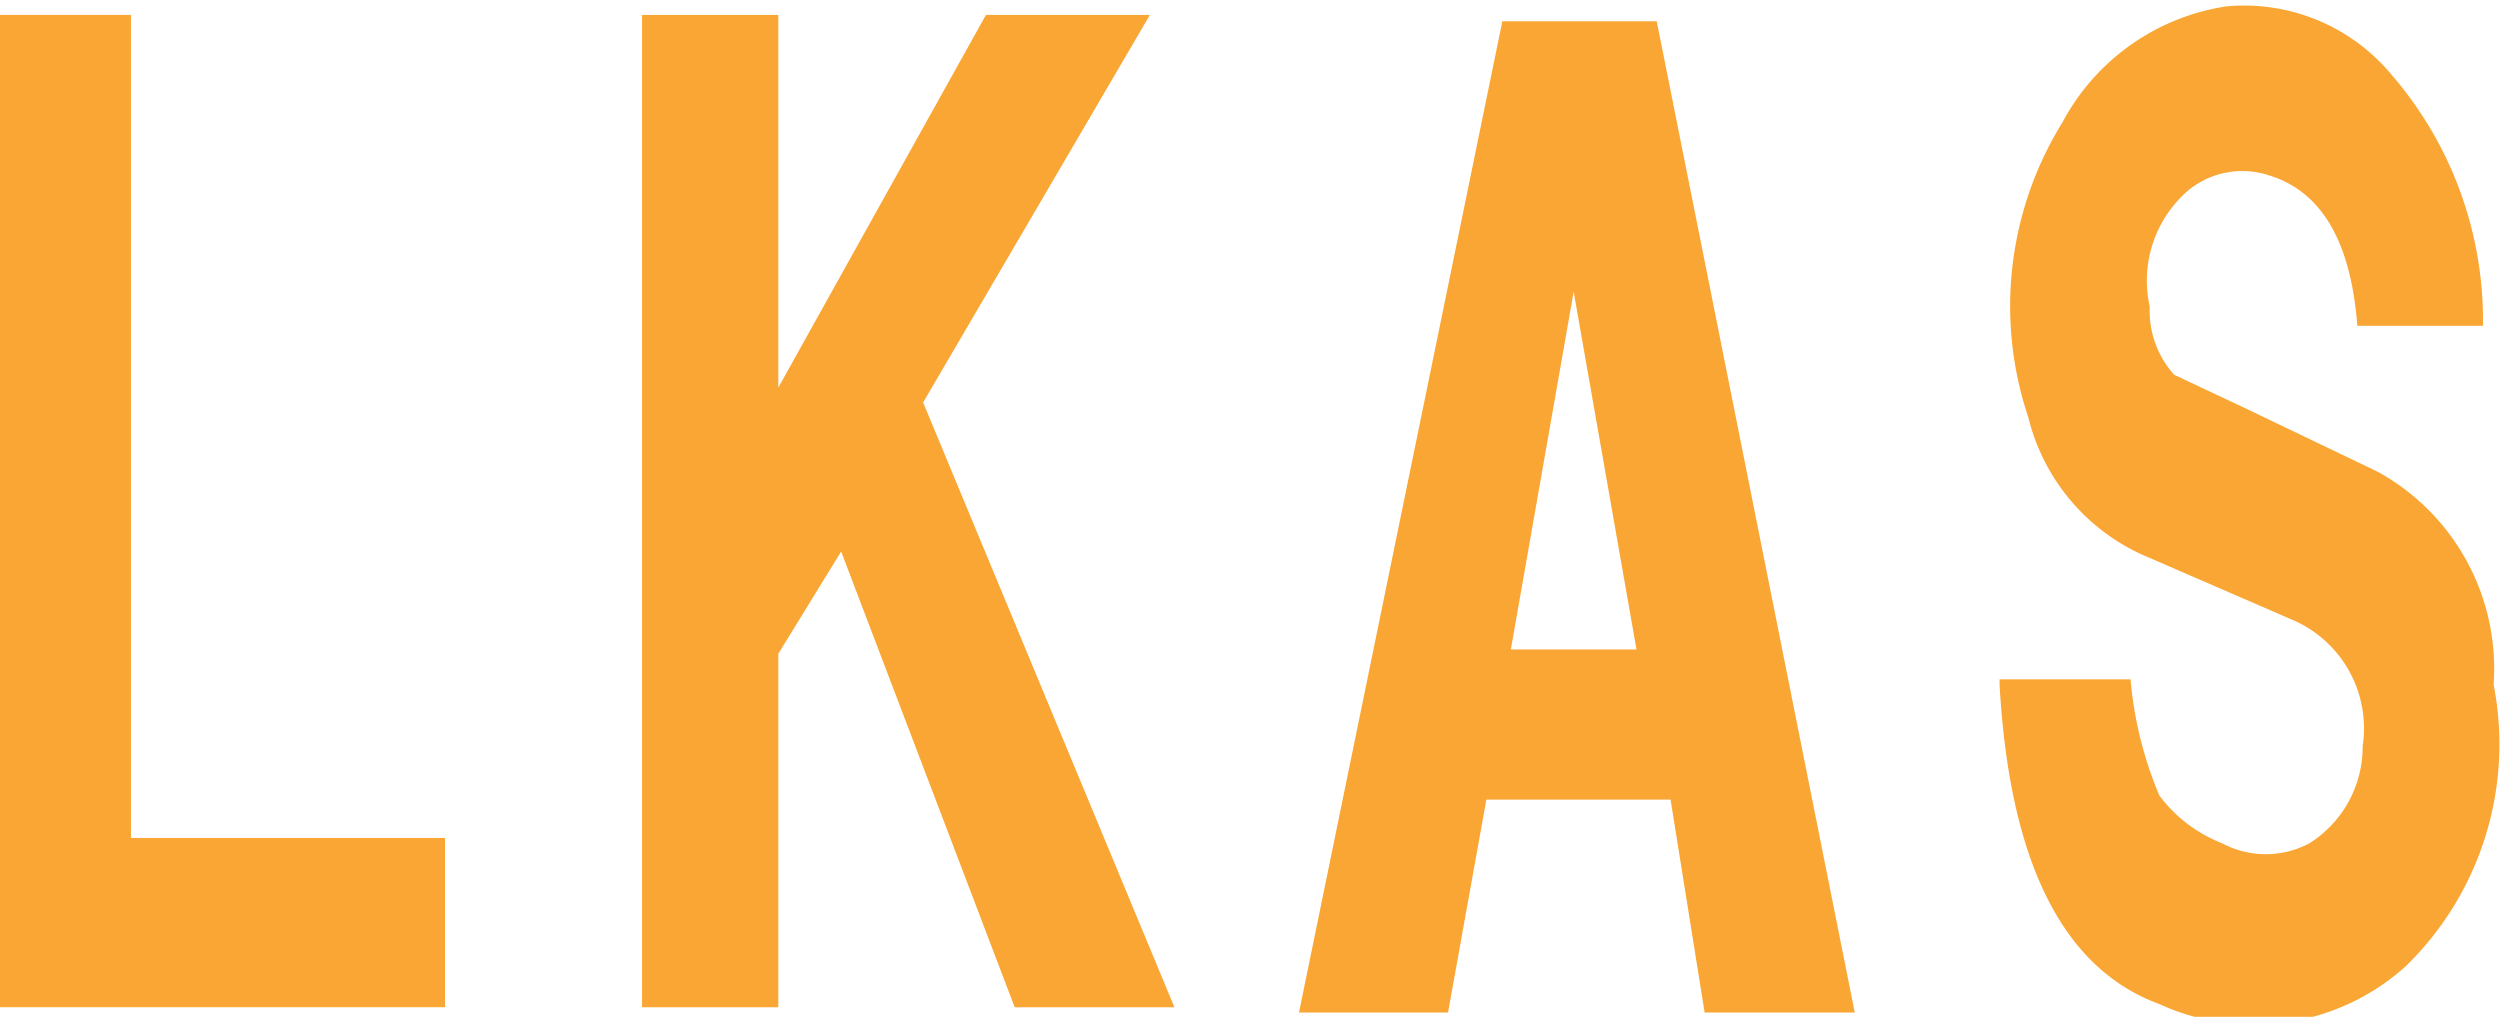
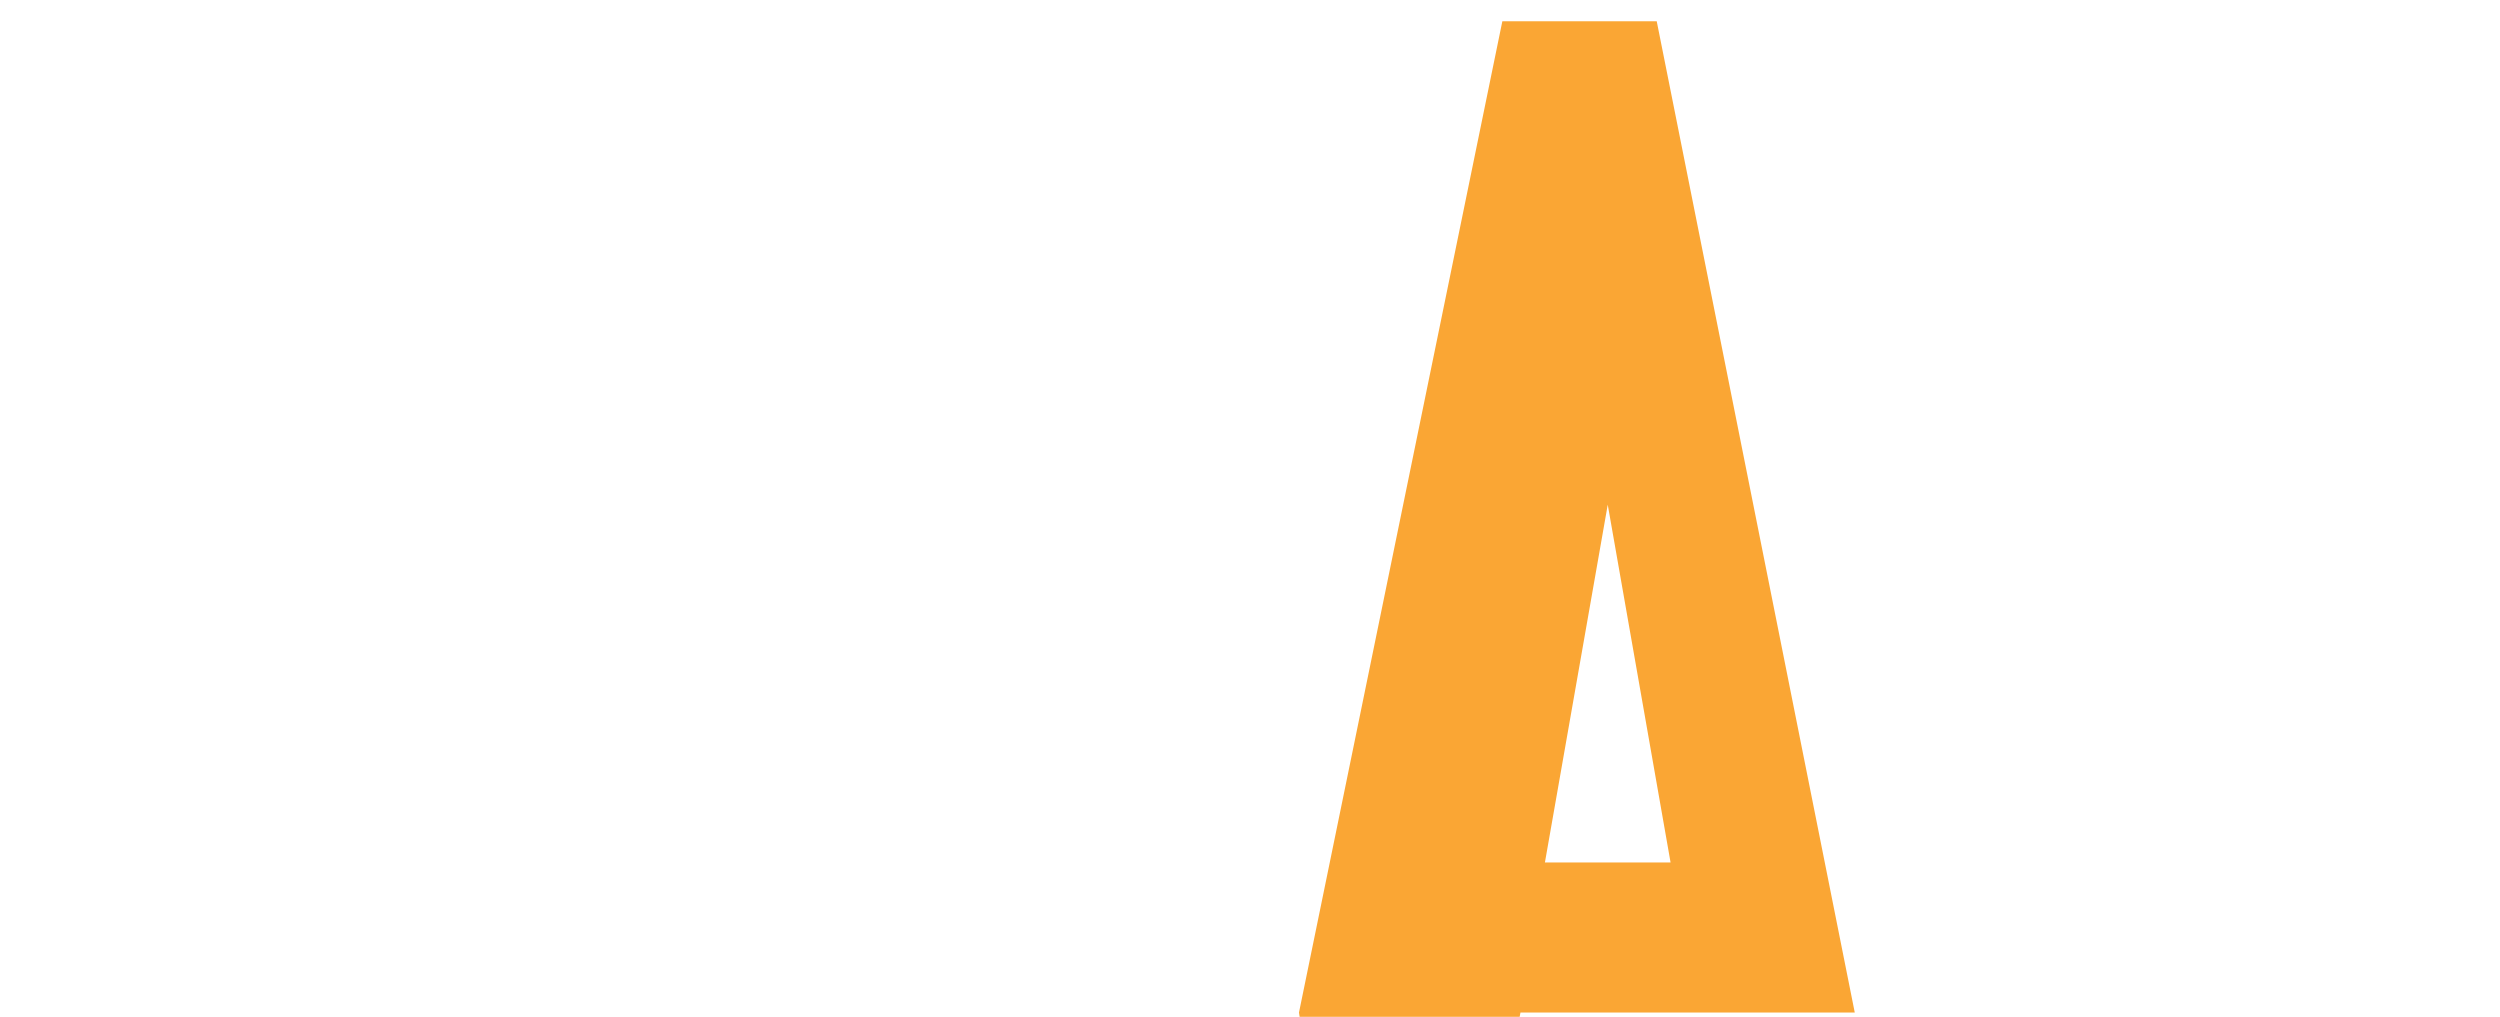
<svg xmlns="http://www.w3.org/2000/svg" id="Layer_1" data-name="Layer 1" viewBox="0 0 23.48 9.55">
  <defs>
    <style>.cls-1{fill:#faa634;}</style>
  </defs>
  <title>Common-IP Indicator-LKAS-ambercolor-svg</title>
-   <polyline class="cls-1" points="0 9.46 0 0.14 1.23 0.14 1.23 7.87 4.18 7.87 4.18 9.46 0 9.46" />
-   <polyline class="cls-1" points="6.03 9.46 6.03 0.14 7.31 0.14 7.31 3.64 9.26 0.14 10.8 0.14 8.67 3.78 11.03 9.46 9.53 9.46 7.9 5.18 7.31 6.14 7.31 9.46 6.03 9.46" />
-   <path class="cls-1" d="M306.42,401l1.91-9.31h1.45l1.86,9.31h-1.41l-.32-2h-1.73l-.36,2h-1.41m2-3.41h1.18l-.59-3.36Z" transform="translate(-294.22 -391.49)" />
-   <path class="cls-1" d="M313,397.87h1.23a3.6,3.6,0,0,0,.27,1.09,1.34,1.34,0,0,0,.59.45.87.87,0,0,0,.82,0,1.07,1.07,0,0,0,.5-.91,1.11,1.11,0,0,0-.64-1.18l-1.36-.59a1.92,1.92,0,0,1-1.14-1.32,3.28,3.28,0,0,1,.32-2.77,2.1,2.1,0,0,1,1.54-1.09,1.8,1.8,0,0,1,1.55.64,3.53,3.53,0,0,1,.86,2.36h-1.18q-.09-1.18-.82-1.41a.8.8,0,0,0-.77.14,1.12,1.12,0,0,0-.36,1.09.9.9,0,0,0,.23.64l.68.32,1.23.59a2.11,2.11,0,0,1,1.09,2,2.91,2.91,0,0,1-.82,2.64,2.13,2.13,0,0,1-2.32.36q-1.36-.5-1.5-3" transform="translate(-294.22 -391.49)" />
+   <path class="cls-1" d="M306.42,401l1.91-9.31h1.45l1.86,9.31h-1.41h-1.73l-.36,2h-1.41m2-3.41h1.18l-.59-3.36Z" transform="translate(-294.22 -391.49)" />
</svg>